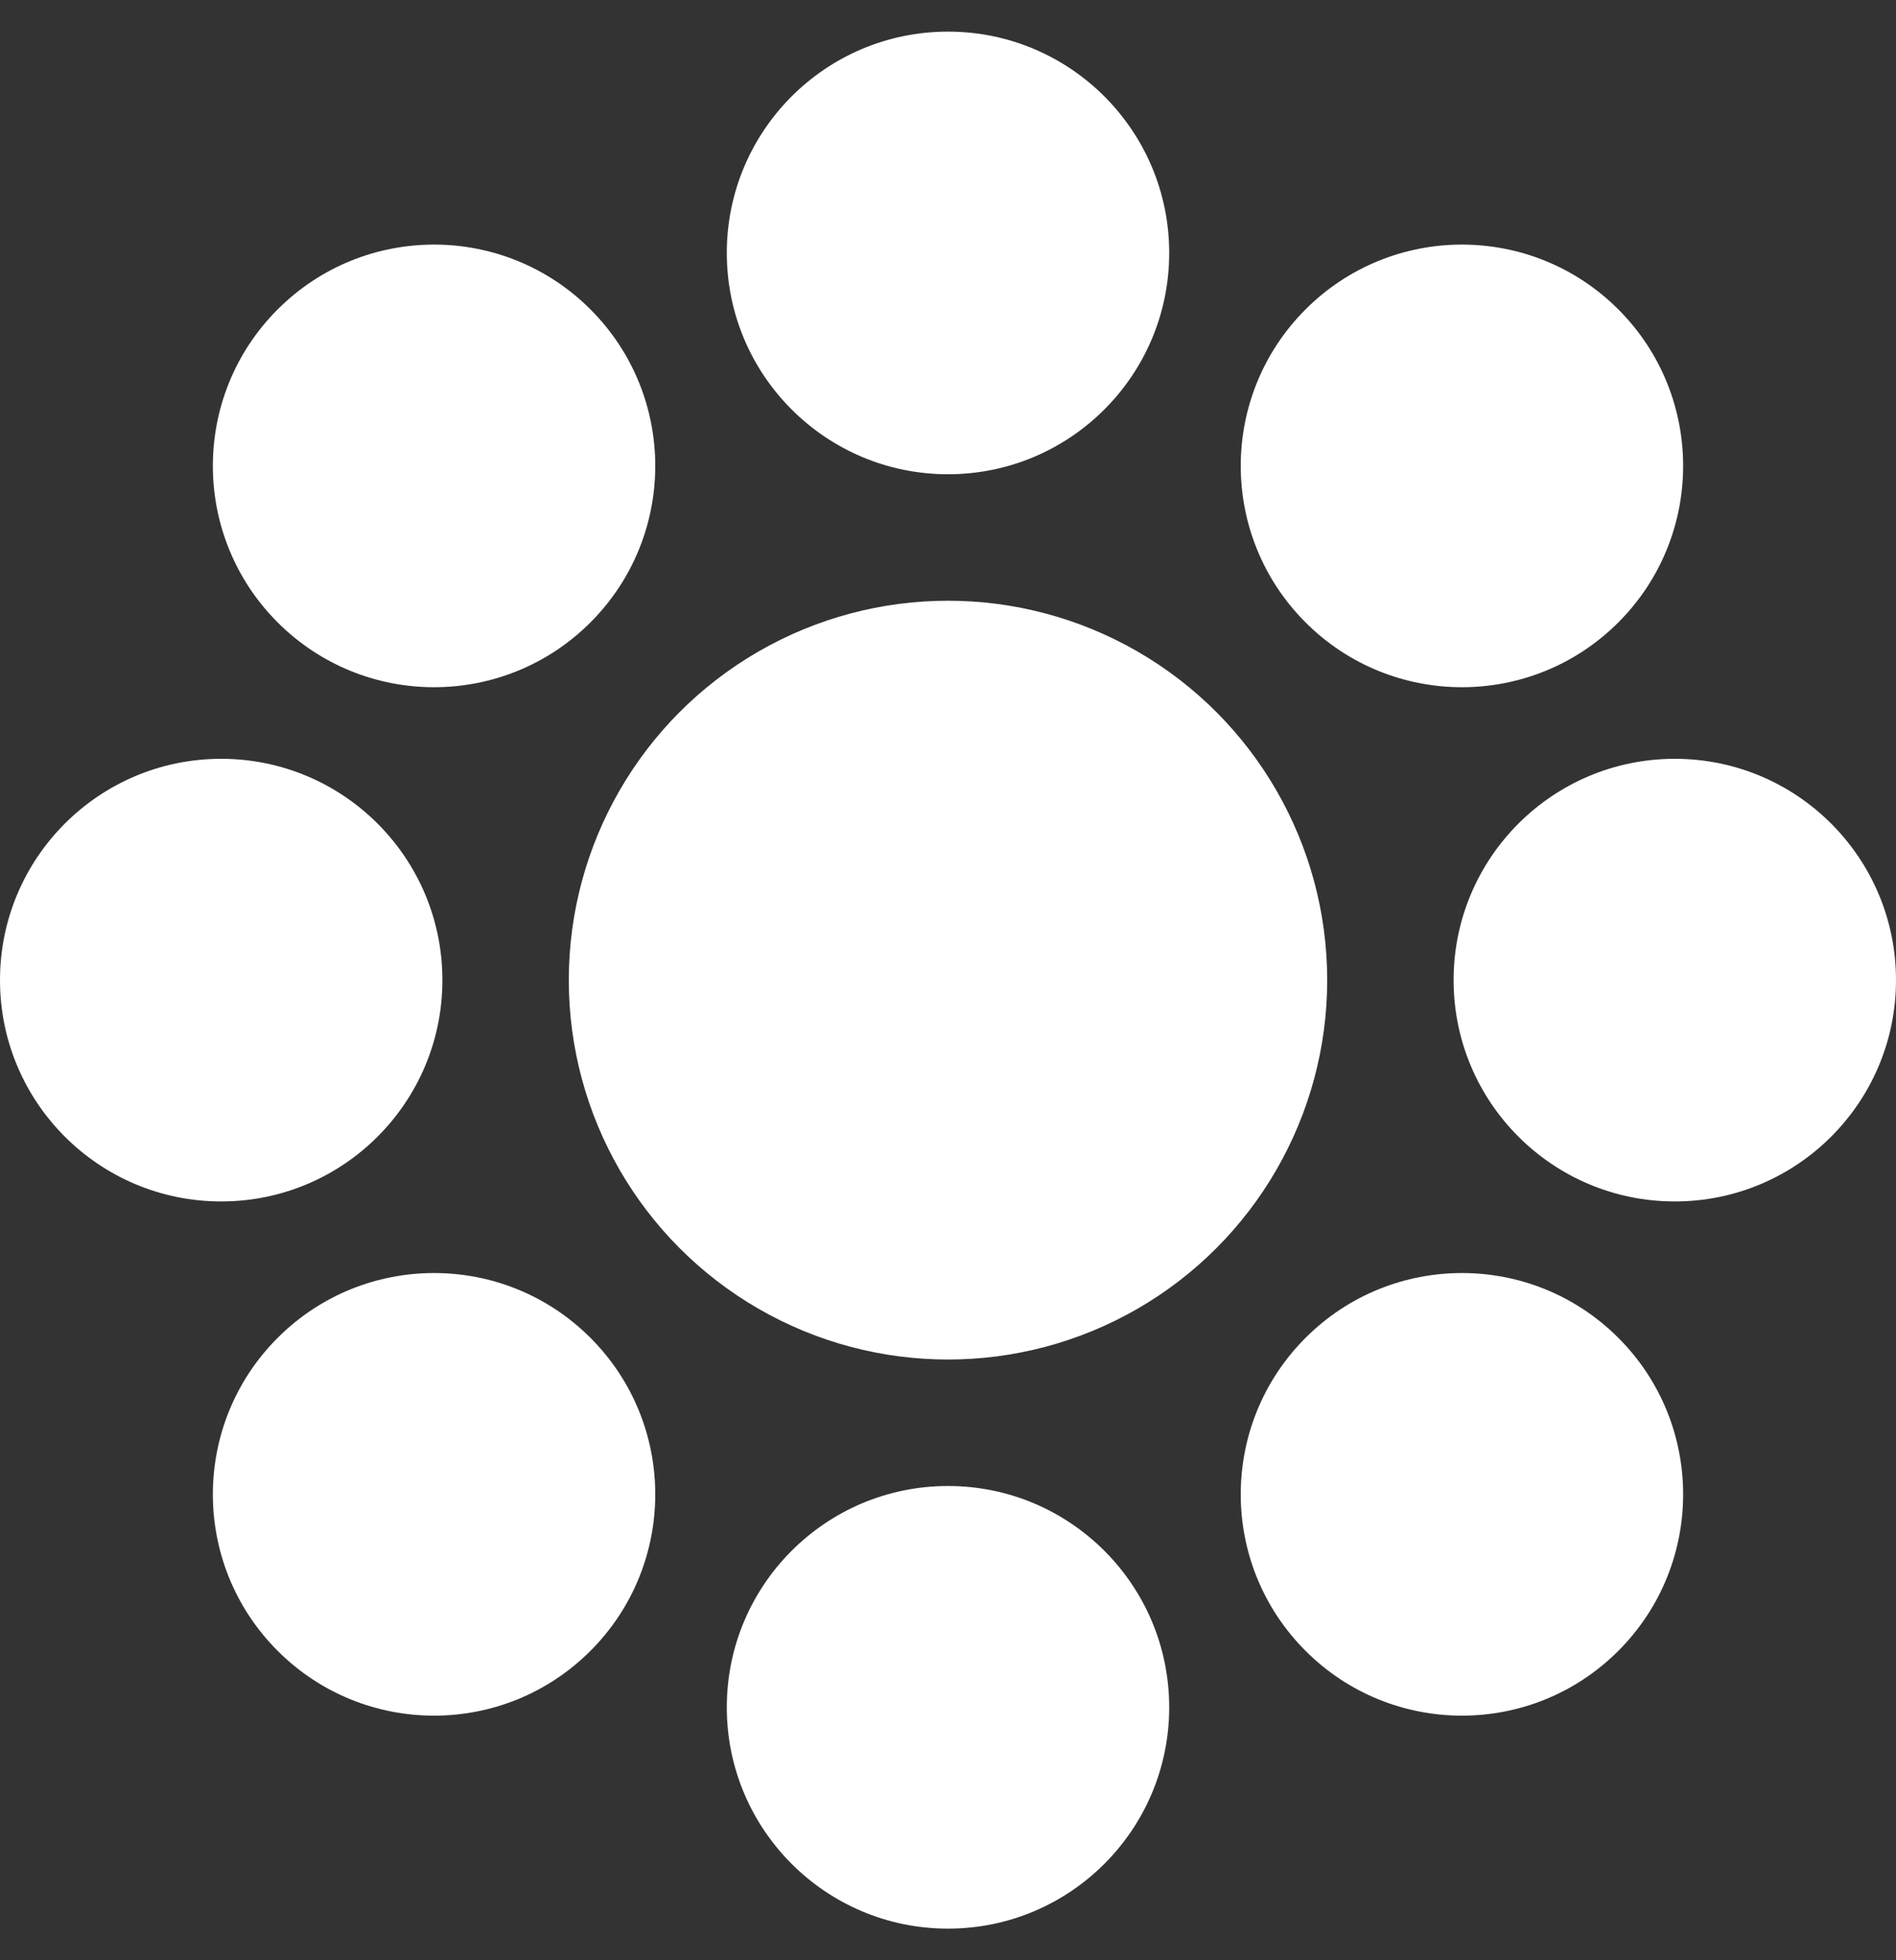
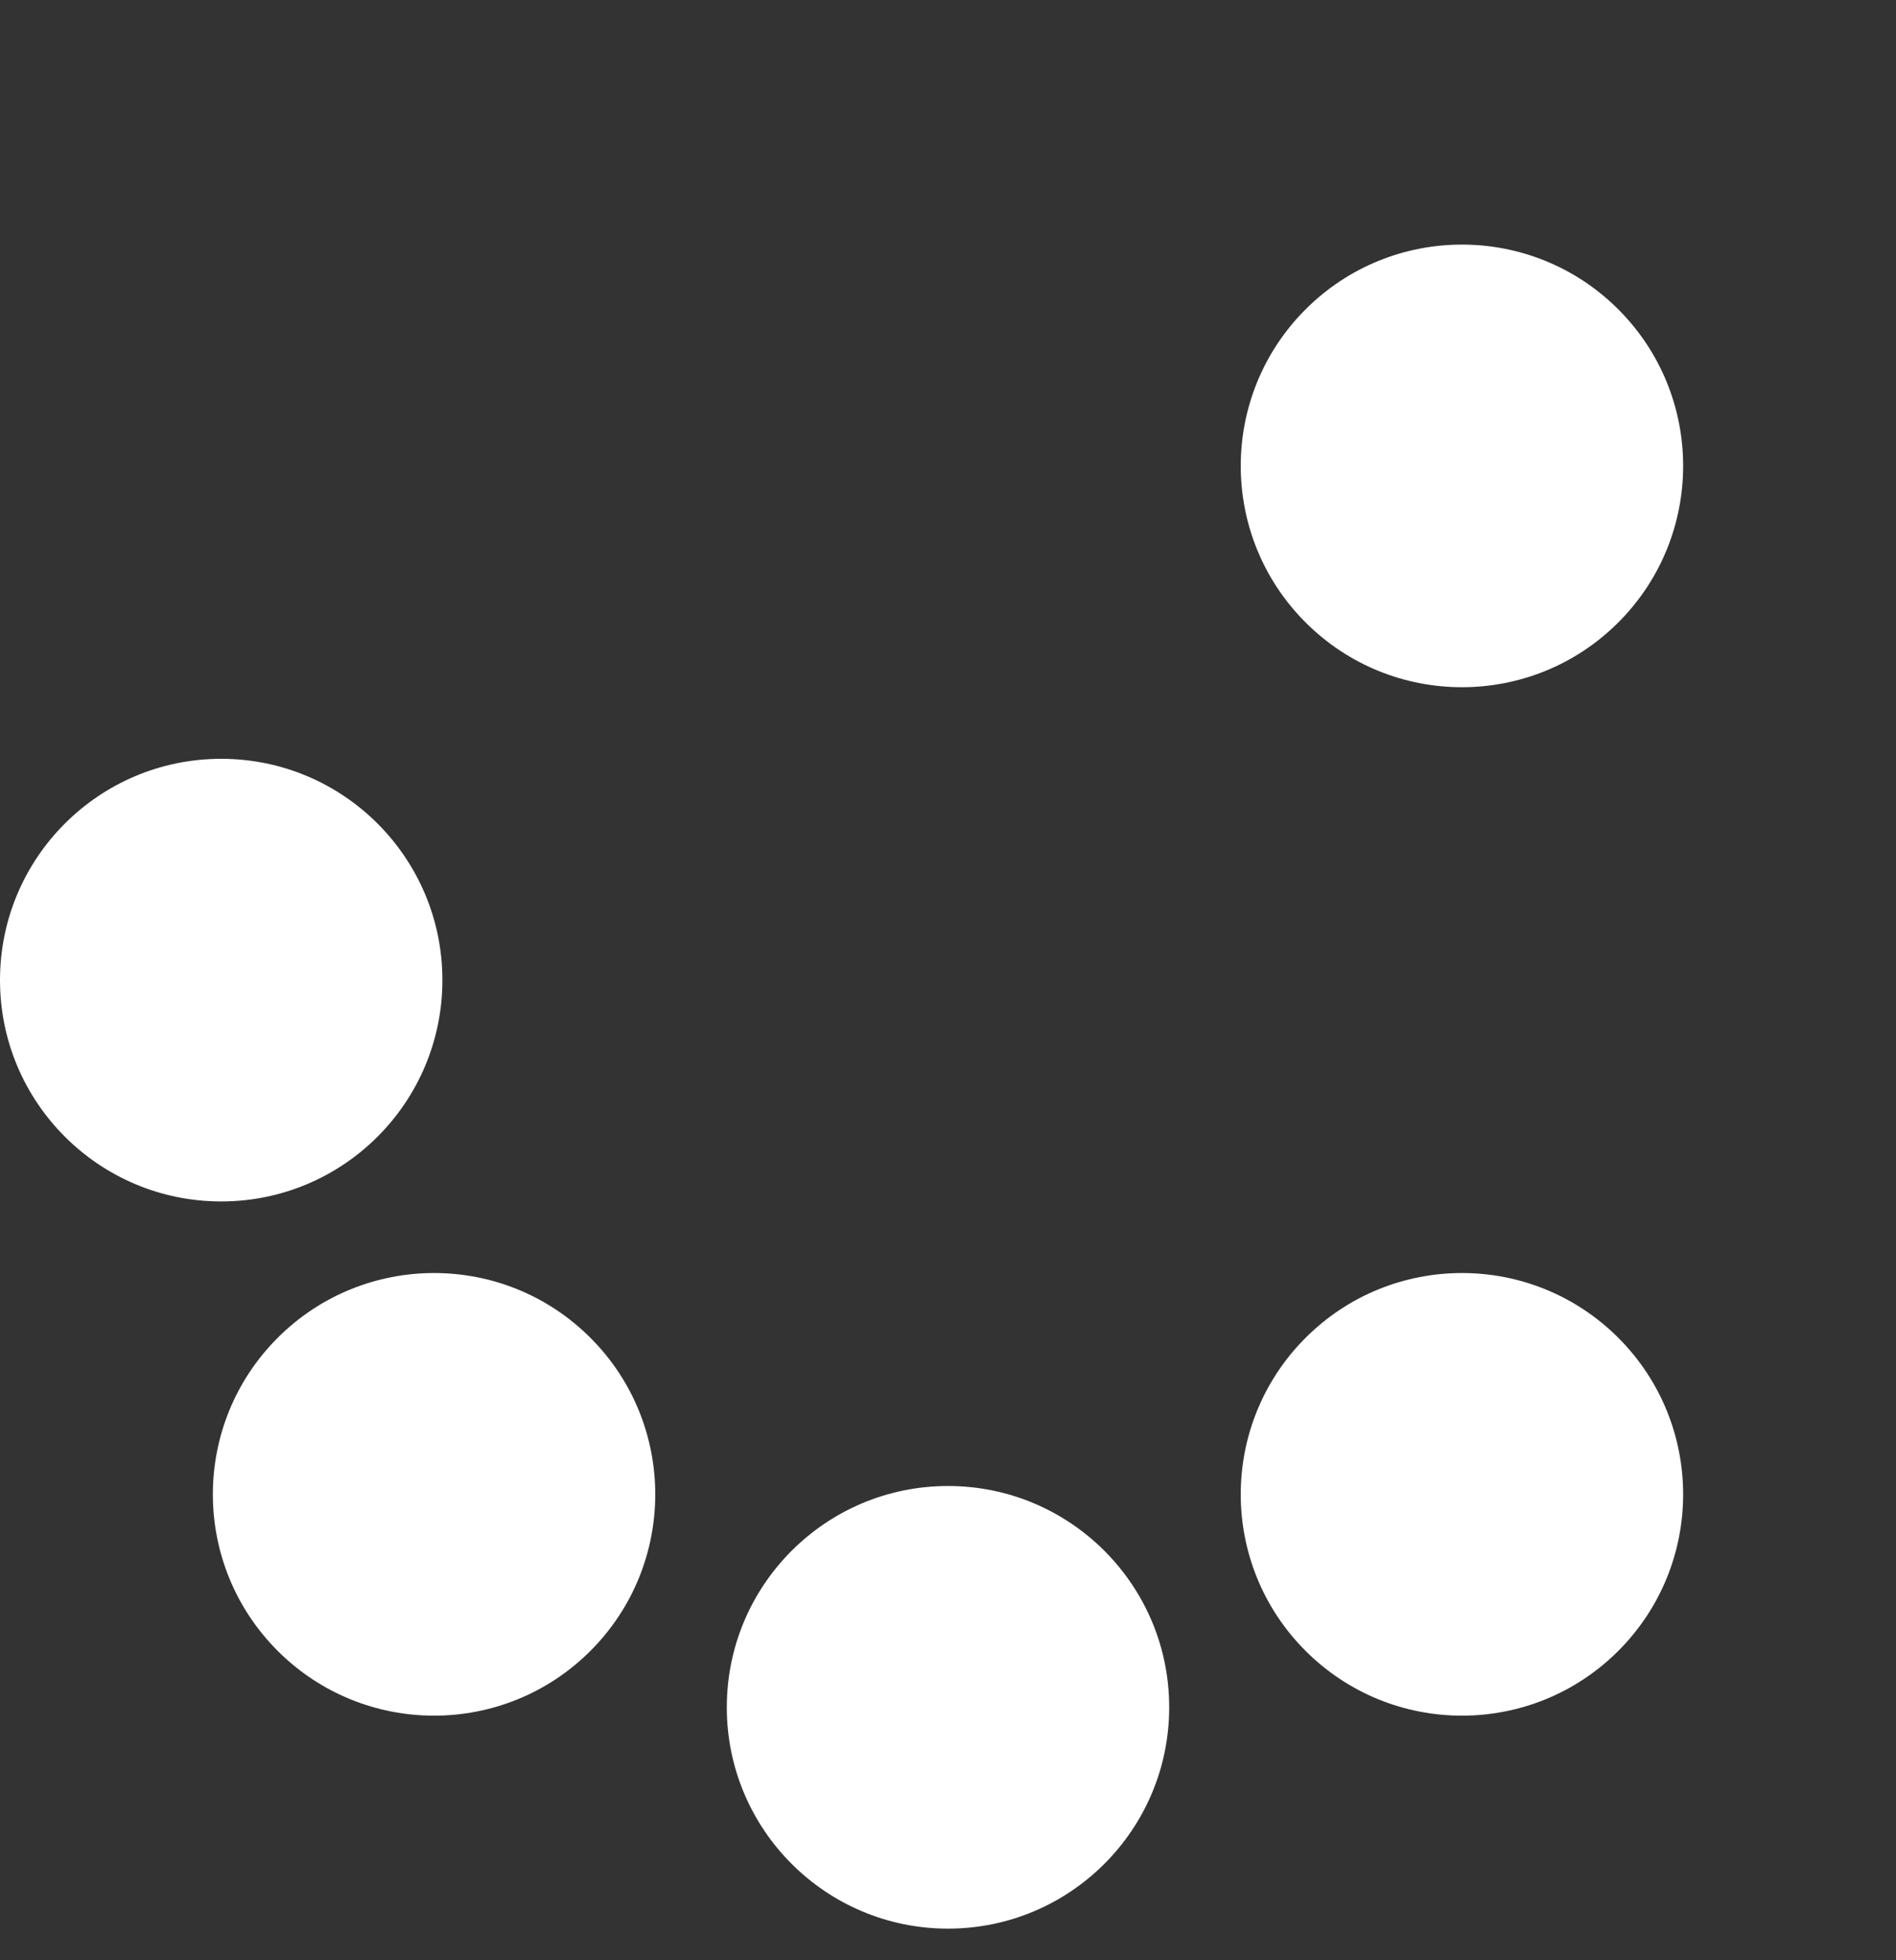
<svg xmlns="http://www.w3.org/2000/svg" width="30px" height="31px" viewBox="0 0 30 31" version="1.1">
  <rect x="0" y="0" width="30" height="31" fill="#333333" stroke="none" />
  <title>Group</title>
  <desc>Created with Sketch.</desc>
  <defs />
  <g id="Hoteles-Sallés-Grup" stroke="none" stroke-width="1" fill="none" fill-rule="evenodd">
    <g id="Eventos---Empresas-Comfort" transform="translate(-508, -5058)" fill="#FFFFFF">
      <g id="Slider-salas-Copy" transform="translate(40, 4202)">
        <g id="Group-2" transform="translate(155, 490)">
          <g id="salas/1-copy-4" transform="translate(312, 366.5)">
            <g id="Group" transform="translate(1, 0)">
-               <circle id="Oval" cx="15" cy="15" r="6" />
              <g id="Group-10">
-                 <circle id="Oval" cx="15" cy="3.5" r="3.5" />
                <circle id="Oval-Copy-9" cx="15" cy="26.5" r="3.5" />
-                 <circle id="Oval" transform="translate(26.5, 15) rotate(90) translate(-26.5, -15) " cx="26.5" cy="15" r="3.5" />
                <circle id="Oval-Copy-9" transform="translate(3.5, 15) rotate(90) translate(-3.5, -15) " cx="3.5" cy="15" r="3.5" />
-                 <circle id="Oval" transform="translate(6.868, 6.868) rotate(-45) translate(-6.868, -6.868) " cx="6.868" cy="6.868" r="3.5" />
                <circle id="Oval-Copy-9" transform="translate(23.132, 23.132) rotate(-45) translate(-23.132, -23.132) " cx="23.132" cy="23.132" r="3.5" />
                <circle id="Oval" transform="translate(23.132, 6.868) rotate(45) translate(-23.132, -6.868) " cx="23.132" cy="6.868" r="3.5" />
                <circle id="Oval-Copy-9" transform="translate(6.868, 23.132) rotate(45) translate(-6.868, -23.132) " cx="6.868" cy="23.132" r="3.5" />
              </g>
            </g>
          </g>
        </g>
      </g>
    </g>
  </g>
</svg>